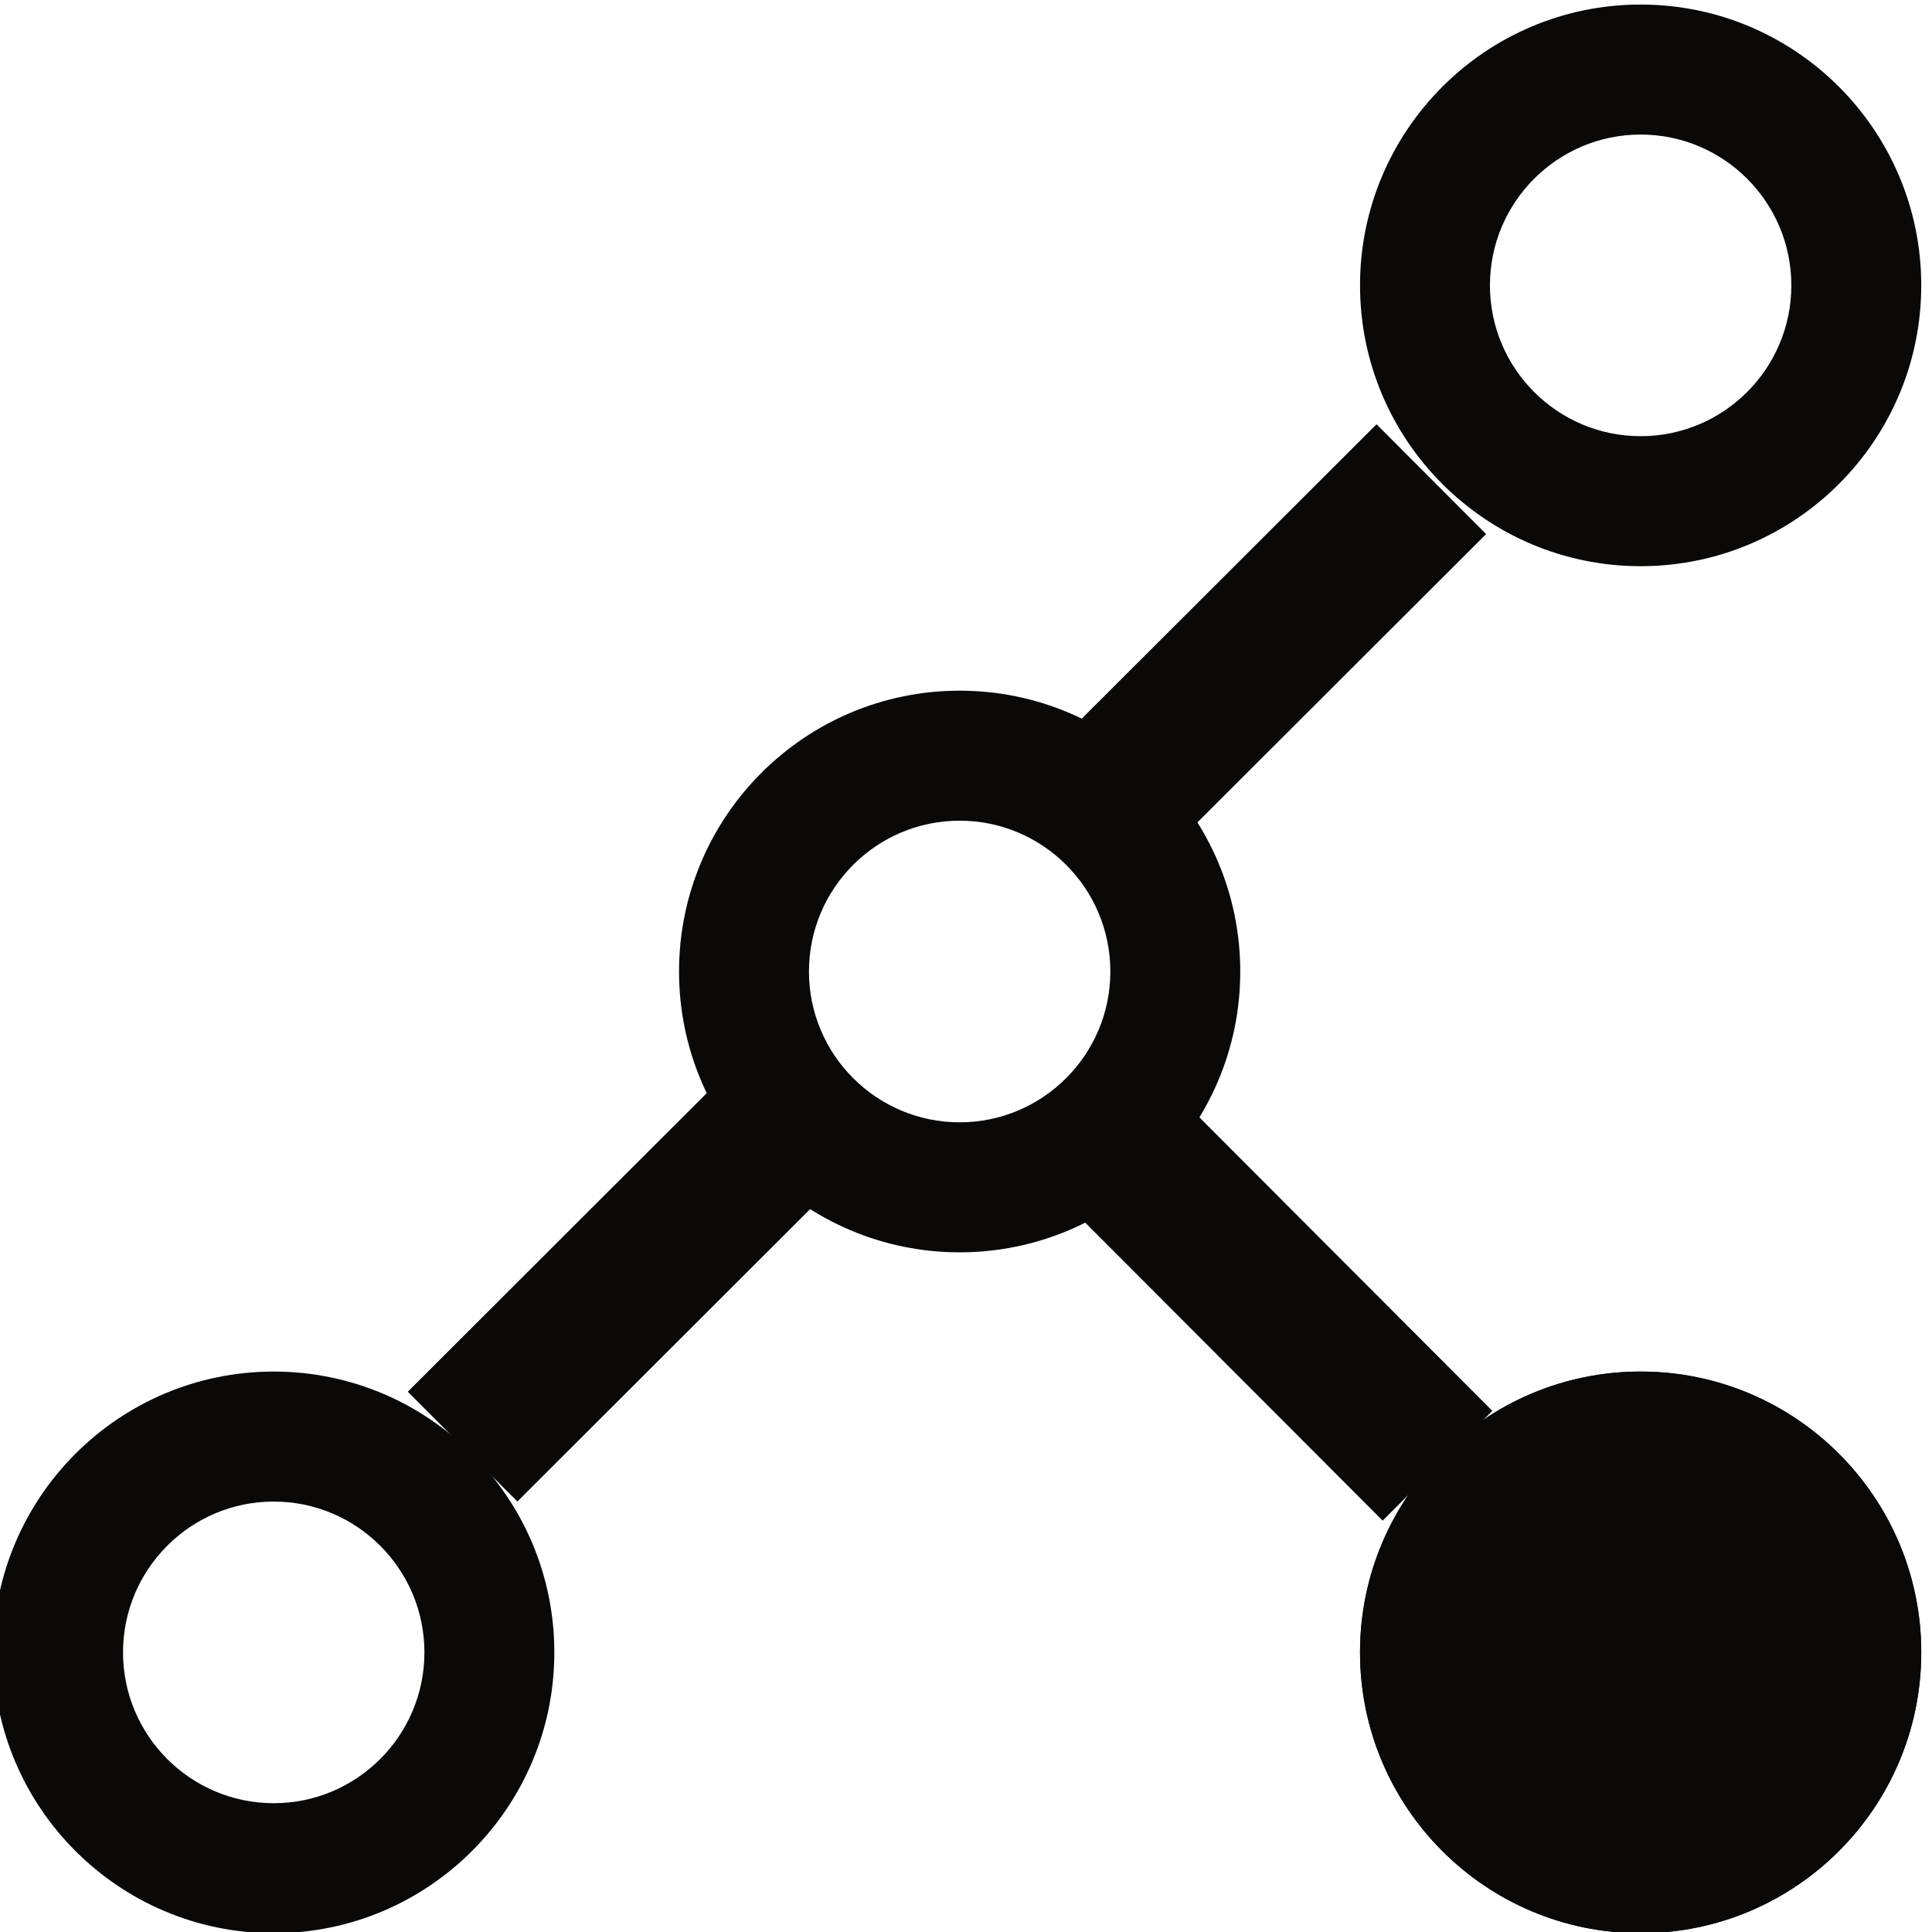
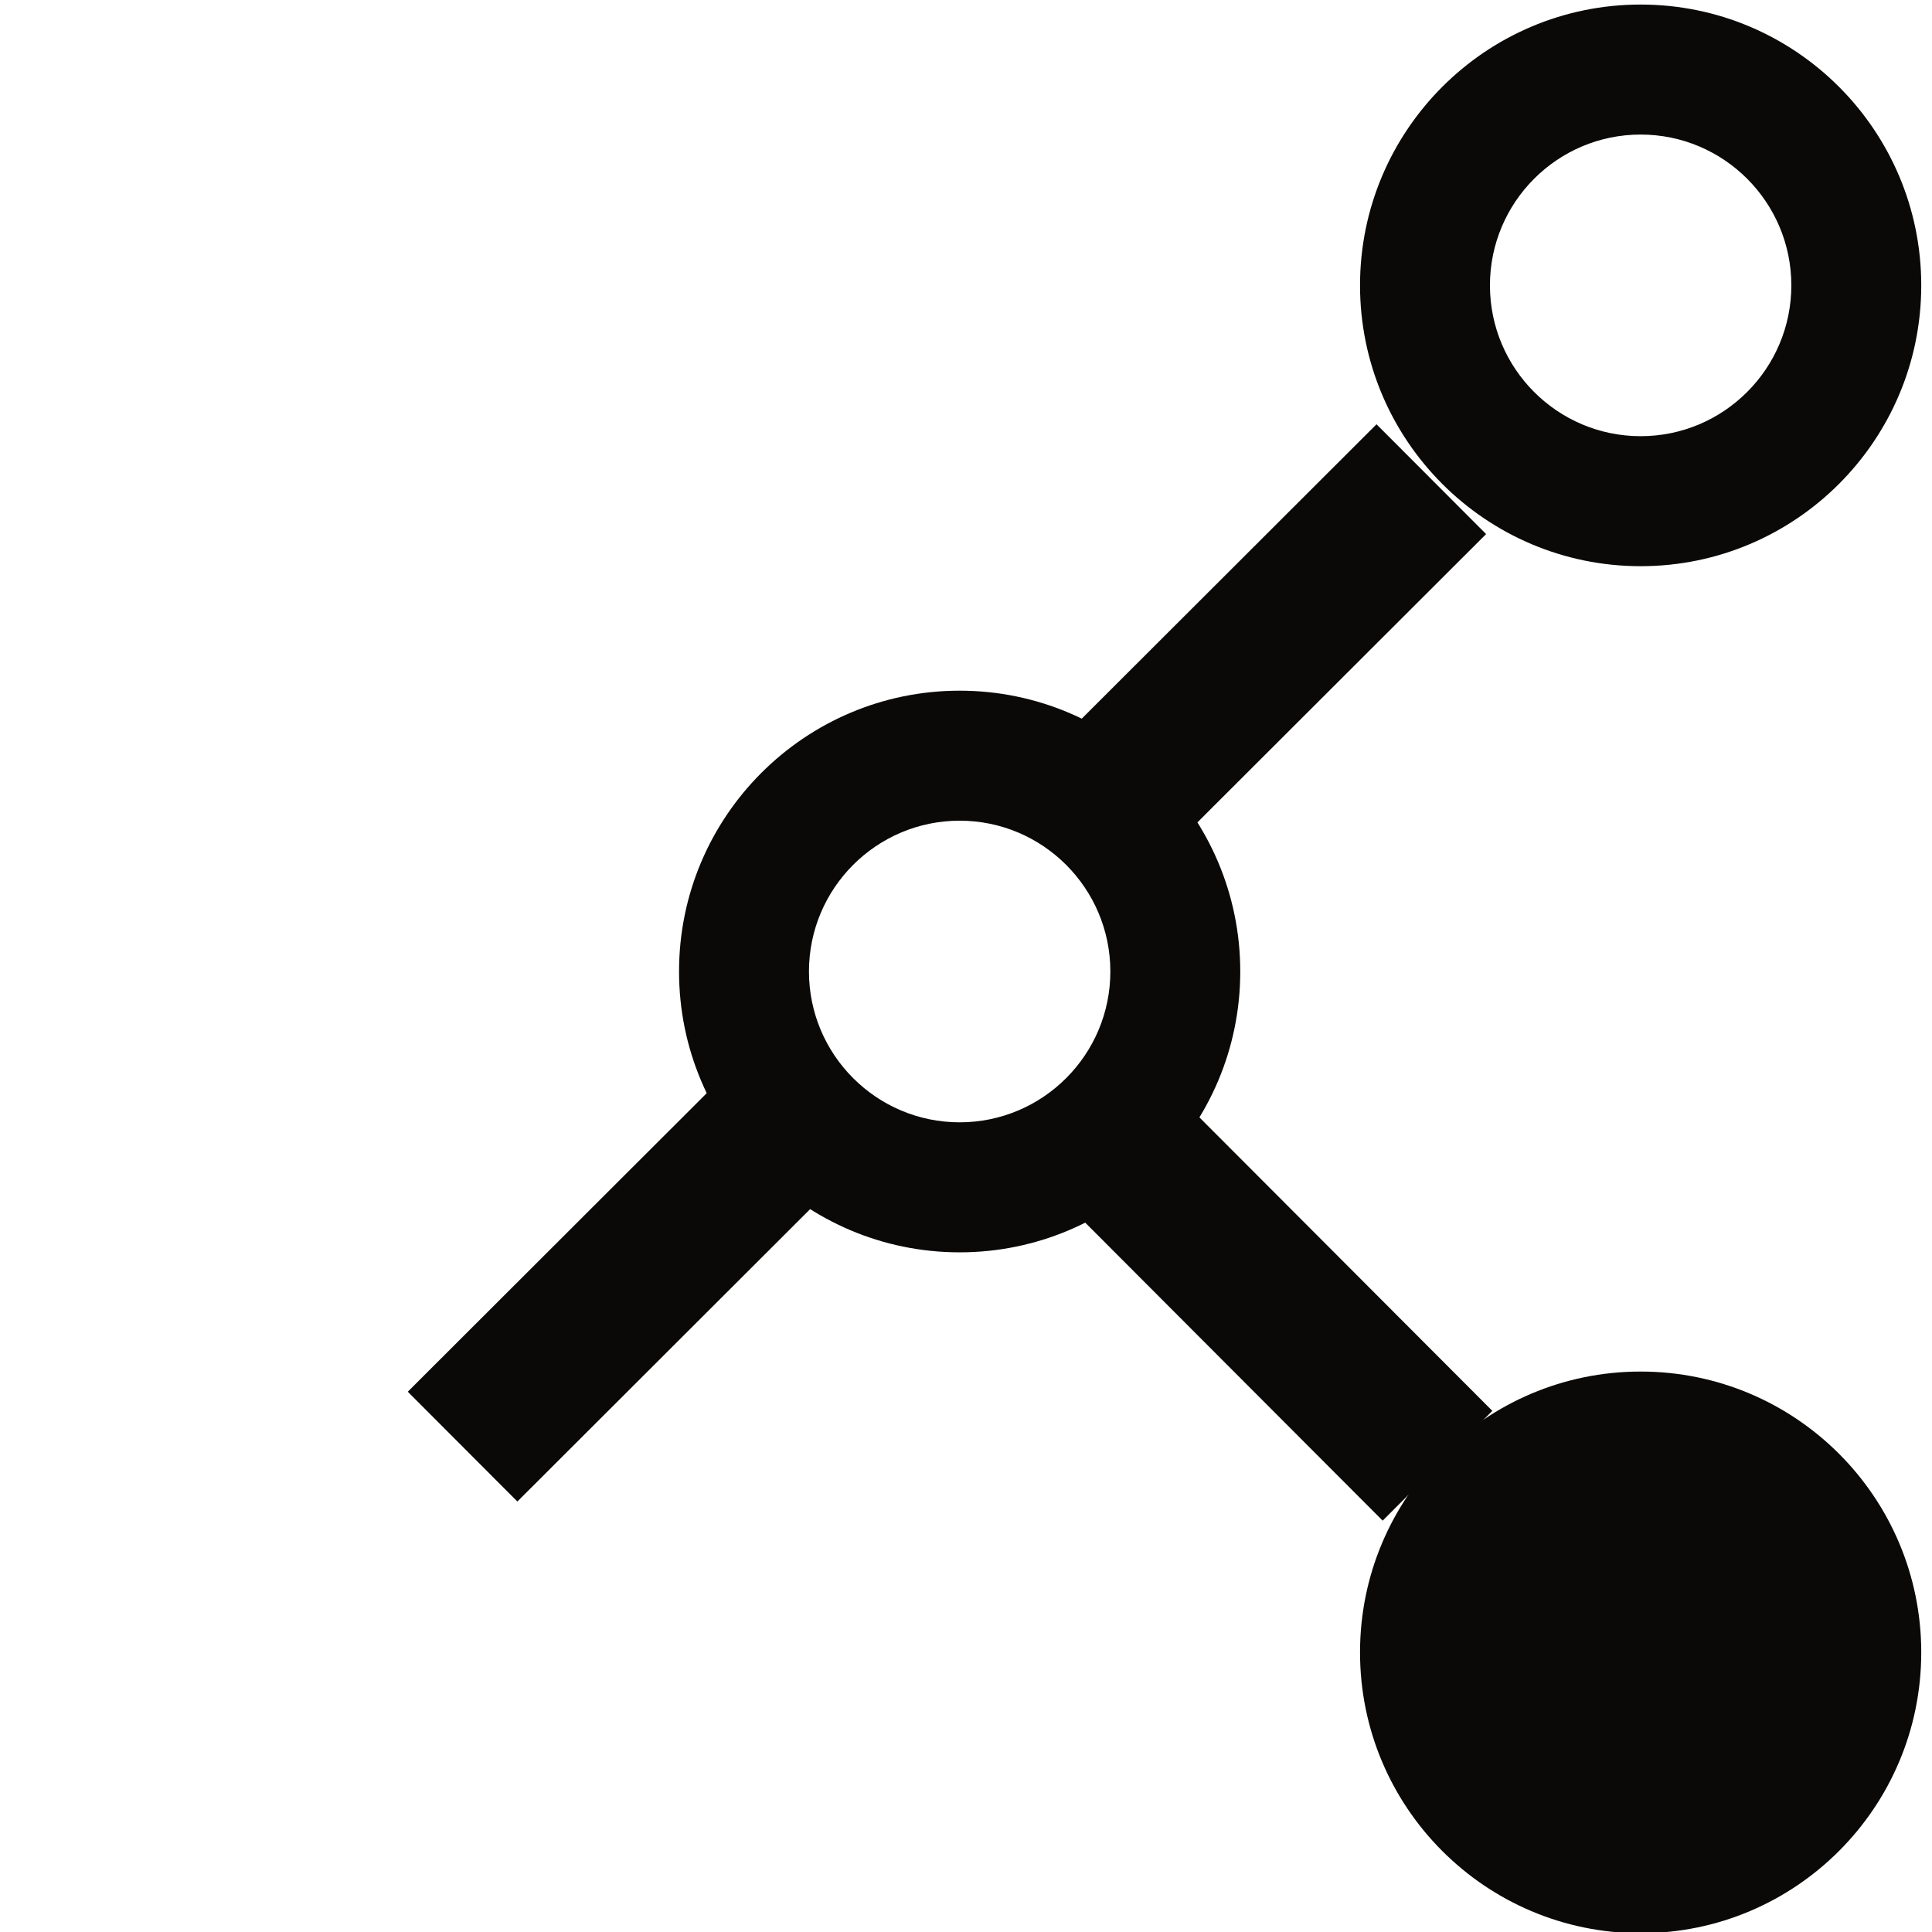
<svg xmlns="http://www.w3.org/2000/svg" version="1.1" width="1000" height="1000">
  <style>
    #light-icon {
      display: inline;
    }
    #dark-icon {
      display: none;
    }

    @media (prefers-color-scheme: dark) {
      #light-icon {
        display: none;
      }
      #dark-icon {
        display: inline;
      }
    }
  </style>
  <g id="light-icon">
    <svg version="1.1" width="1000" height="1000">
      <g transform="matrix(1,0,0,1,0,0)">
        <svg version="1.1" width="100%" height="100%">
          <svg width="100%" height="100%" viewBox="0 0 974 974" version="1.1" xml:space="preserve" style="fill-rule:evenodd;clip-rule:evenodd;stroke-linejoin:round;stroke-miterlimit:2;">
            <g transform="matrix(1,0,0,1,-4.44089e-16,-1264.25)">
              <g id="Artboard1" transform="matrix(5.25,0,0,5.251,-2.497,1261.6)">
                <rect x="0.476" y="0.504" width="185.524" height="185.496" style="fill:none;" />
                <clipPath id="_clip1">
                  <rect x="0.476" y="0.504" width="185.524" height="185.496" />
                </clipPath>
                <g clip-path="url(#_clip1)">
                  <g transform="matrix(0.998,0,0,1.112,-1619.94,-1336.16)">
                    <g>
                      <g transform="matrix(-0.703,-0.632,2.243,-2.01,-332.041,5211.09)">
                        <g transform="matrix(-0.001,-0.314,0.527,-0,857.125,1952.24)">
                          <rect x="1650" y="1393" width="15" height="78" style="fill:rgb(10,9,8);" />
                        </g>
                        <g transform="matrix(1,-1.14124e-16,-8.92139e-17,0.167,1.39979e-12,1178.62)">
                          <rect x="1650" y="1393" width="15" height="78" style="fill:rgb(10,9,8);" />
                        </g>
                        <g transform="matrix(1,-7.84043e-17,-4.72015e-17,0.167,1.01493e-12,1207.15)">
                          <rect x="1650" y="1393" width="15" height="78" style="fill:rgb(10,9,8);" />
                        </g>
                      </g>
                      <g transform="matrix(1,0,0,0.898,93,44.879)">
                        <path d="M1623,1355C1637.9,1355 1650,1367.1 1650,1382C1650,1396.9 1637.9,1409 1623,1409C1608.1,1409 1596,1396.9 1596,1382C1596,1367.1 1608.1,1355 1623,1355ZM1623,1367.5C1631,1367.5 1637.5,1374 1637.5,1382C1637.5,1390 1631,1396.5 1623,1396.5C1615,1396.5 1608.5,1390 1608.5,1382C1608.5,1374 1615,1367.5 1623,1367.5Z" style="fill:rgb(10,9,8);" />
                      </g>
                      <g transform="matrix(1,0,0,0.898,158.524,103.665)">
                        <circle cx="1623" cy="1382" r="27" style="fill:rgb(10,9,8);" />
-                         <path d="M1623,1355C1637.9,1355 1650,1367.1 1650,1382C1650,1396.9 1637.9,1409 1623,1409C1608.1,1409 1596,1396.9 1596,1382C1596,1367.1 1608.1,1355 1623,1355ZM1623,1367.5C1631,1367.5 1637.5,1374 1637.5,1382C1637.5,1390 1631,1396.5 1623,1396.5C1615,1396.5 1608.5,1390 1608.5,1382C1608.5,1374 1615,1367.5 1623,1367.5Z" style="fill:rgb(10,9,8);" />
                      </g>
                      <g transform="matrix(1,0,0,0.898,158.524,-14.361)">
                        <path d="M1623,1355C1637.9,1355 1650,1367.1 1650,1382C1650,1396.9 1637.9,1409 1623,1409C1608.1,1409 1596,1396.9 1596,1382C1596,1367.1 1608.1,1355 1623,1355ZM1623,1367.5C1631,1367.5 1637.5,1374 1637.5,1382C1637.5,1390 1631,1396.5 1623,1396.5C1615,1396.5 1608.5,1390 1608.5,1382C1608.5,1374 1615,1367.5 1623,1367.5Z" style="fill:rgb(10,9,8);" />
                      </g>
                      <g transform="matrix(1,0,0,0.898,27,103.665)">
-                         <path d="M1623,1355C1637.9,1355 1650,1367.1 1650,1382C1650,1396.9 1637.9,1409 1623,1409C1608.1,1409 1596,1396.9 1596,1382C1596,1367.1 1608.1,1355 1623,1355ZM1623,1367.5C1631,1367.5 1637.5,1374 1637.5,1382C1637.5,1390 1631,1396.5 1623,1396.5C1615,1396.5 1608.5,1390 1608.5,1382C1608.5,1374 1615,1367.5 1623,1367.5Z" style="fill:rgb(10,9,8);" />
-                       </g>
+                         </g>
                    </g>
                  </g>
                </g>
              </g>
            </g>
          </svg>
        </svg>
      </g>
    </svg>
  </g>
  <g id="dark-icon">
    <svg version="1.1" width="1000" height="1000">
      <g transform="matrix(1,0,0,1,0,0)">
        <svg version="1.1" width="100%" height="100%">
          <svg width="100%" height="100%" viewBox="0 0 974 974" version="1.1" xml:space="preserve" style="fill-rule:evenodd;clip-rule:evenodd;stroke-linejoin:round;stroke-miterlimit:2;">
            <g transform="matrix(1,0,0,1,-4.44089e-16,-209)">
              <g id="Artboard1" transform="matrix(5.25,0,0,5.251,-2.497,206.352)">
                <rect x="0.476" y="0.504" width="185.524" height="185.496" style="fill:none;" />
                <clipPath id="_clip1">
                  <rect x="0.476" y="0.504" width="185.524" height="185.496" />
                </clipPath>
                <g clip-path="url(#_clip1)">
                  <g transform="matrix(0.998,0,0,1.112,-1619.94,-1336.16)">
                    <g>
                      <g transform="matrix(-0.703,-0.632,2.243,-2.01,-332.041,5211.09)">
                        <g transform="matrix(-0.001,-0.314,0.527,-0,857.125,1952.24)">
                          <rect x="1650" y="1393" width="15" height="78" style="fill:rgb(234,242,239);" />
                        </g>
                        <g transform="matrix(1,-1.14124e-16,-8.92139e-17,0.167,1.39979e-12,1178.62)">
                          <rect x="1650" y="1393" width="15" height="78" style="fill:rgb(234,242,239);" />
                        </g>
                        <g transform="matrix(1,-7.84043e-17,-4.72015e-17,0.167,1.01493e-12,1207.15)">
                          <rect x="1650" y="1393" width="15" height="78" style="fill:rgb(234,242,239);" />
                        </g>
                      </g>
                      <g transform="matrix(1,0,0,0.898,93,44.879)">
                        <path d="M1623,1355C1637.9,1355 1650,1367.1 1650,1382C1650,1396.9 1637.9,1409 1623,1409C1608.1,1409 1596,1396.9 1596,1382C1596,1367.1 1608.1,1355 1623,1355ZM1623,1367.5C1631,1367.5 1637.5,1374 1637.5,1382C1637.5,1390 1631,1396.5 1623,1396.5C1615,1396.5 1608.5,1390 1608.5,1382C1608.5,1374 1615,1367.5 1623,1367.5Z" style="fill:rgb(234,242,239);" />
                      </g>
                      <g transform="matrix(1,0,0,0.898,158.524,103.665)">
                        <circle cx="1623" cy="1382" r="27" style="fill:rgb(234,242,239);" />
-                         <path d="M1623,1355C1637.9,1355 1650,1367.1 1650,1382C1650,1396.9 1637.9,1409 1623,1409C1608.1,1409 1596,1396.9 1596,1382C1596,1367.1 1608.1,1355 1623,1355ZM1623,1367.5C1631,1367.5 1637.5,1374 1637.5,1382C1637.5,1390 1631,1396.5 1623,1396.5C1615,1396.5 1608.5,1390 1608.5,1382C1608.5,1374 1615,1367.5 1623,1367.5Z" style="fill:rgb(234,242,239);" />
+                         <path d="M1623,1355C1650,1396.9 1637.9,1409 1623,1409C1608.1,1409 1596,1396.9 1596,1382C1596,1367.1 1608.1,1355 1623,1355ZM1623,1367.5C1631,1367.5 1637.5,1374 1637.5,1382C1637.5,1390 1631,1396.5 1623,1396.5C1615,1396.5 1608.5,1390 1608.5,1382C1608.5,1374 1615,1367.5 1623,1367.5Z" style="fill:rgb(234,242,239);" />
                      </g>
                      <g transform="matrix(1,0,0,0.898,158.524,-14.361)">
                        <path d="M1623,1355C1637.9,1355 1650,1367.1 1650,1382C1650,1396.9 1637.9,1409 1623,1409C1608.1,1409 1596,1396.9 1596,1382C1596,1367.1 1608.1,1355 1623,1355ZM1623,1367.5C1631,1367.5 1637.5,1374 1637.5,1382C1637.5,1390 1631,1396.5 1623,1396.5C1615,1396.5 1608.5,1390 1608.5,1382C1608.5,1374 1615,1367.5 1623,1367.5Z" style="fill:rgb(234,242,239);" />
                      </g>
                      <g transform="matrix(1,0,0,0.898,27,103.665)">
                        <path d="M1623,1355C1637.9,1355 1650,1367.1 1650,1382C1650,1396.9 1637.9,1409 1623,1409C1608.1,1409 1596,1396.9 1596,1382C1596,1367.1 1608.1,1355 1623,1355ZM1623,1367.5C1631,1367.5 1637.5,1374 1637.5,1382C1637.5,1390 1631,1396.5 1623,1396.5C1615,1396.5 1608.5,1390 1608.5,1382C1608.5,1374 1615,1367.5 1623,1367.5Z" style="fill:rgb(234,242,239);" />
                      </g>
                    </g>
                  </g>
                </g>
              </g>
            </g>
          </svg>
        </svg>
      </g>
    </svg>
  </g>
</svg>